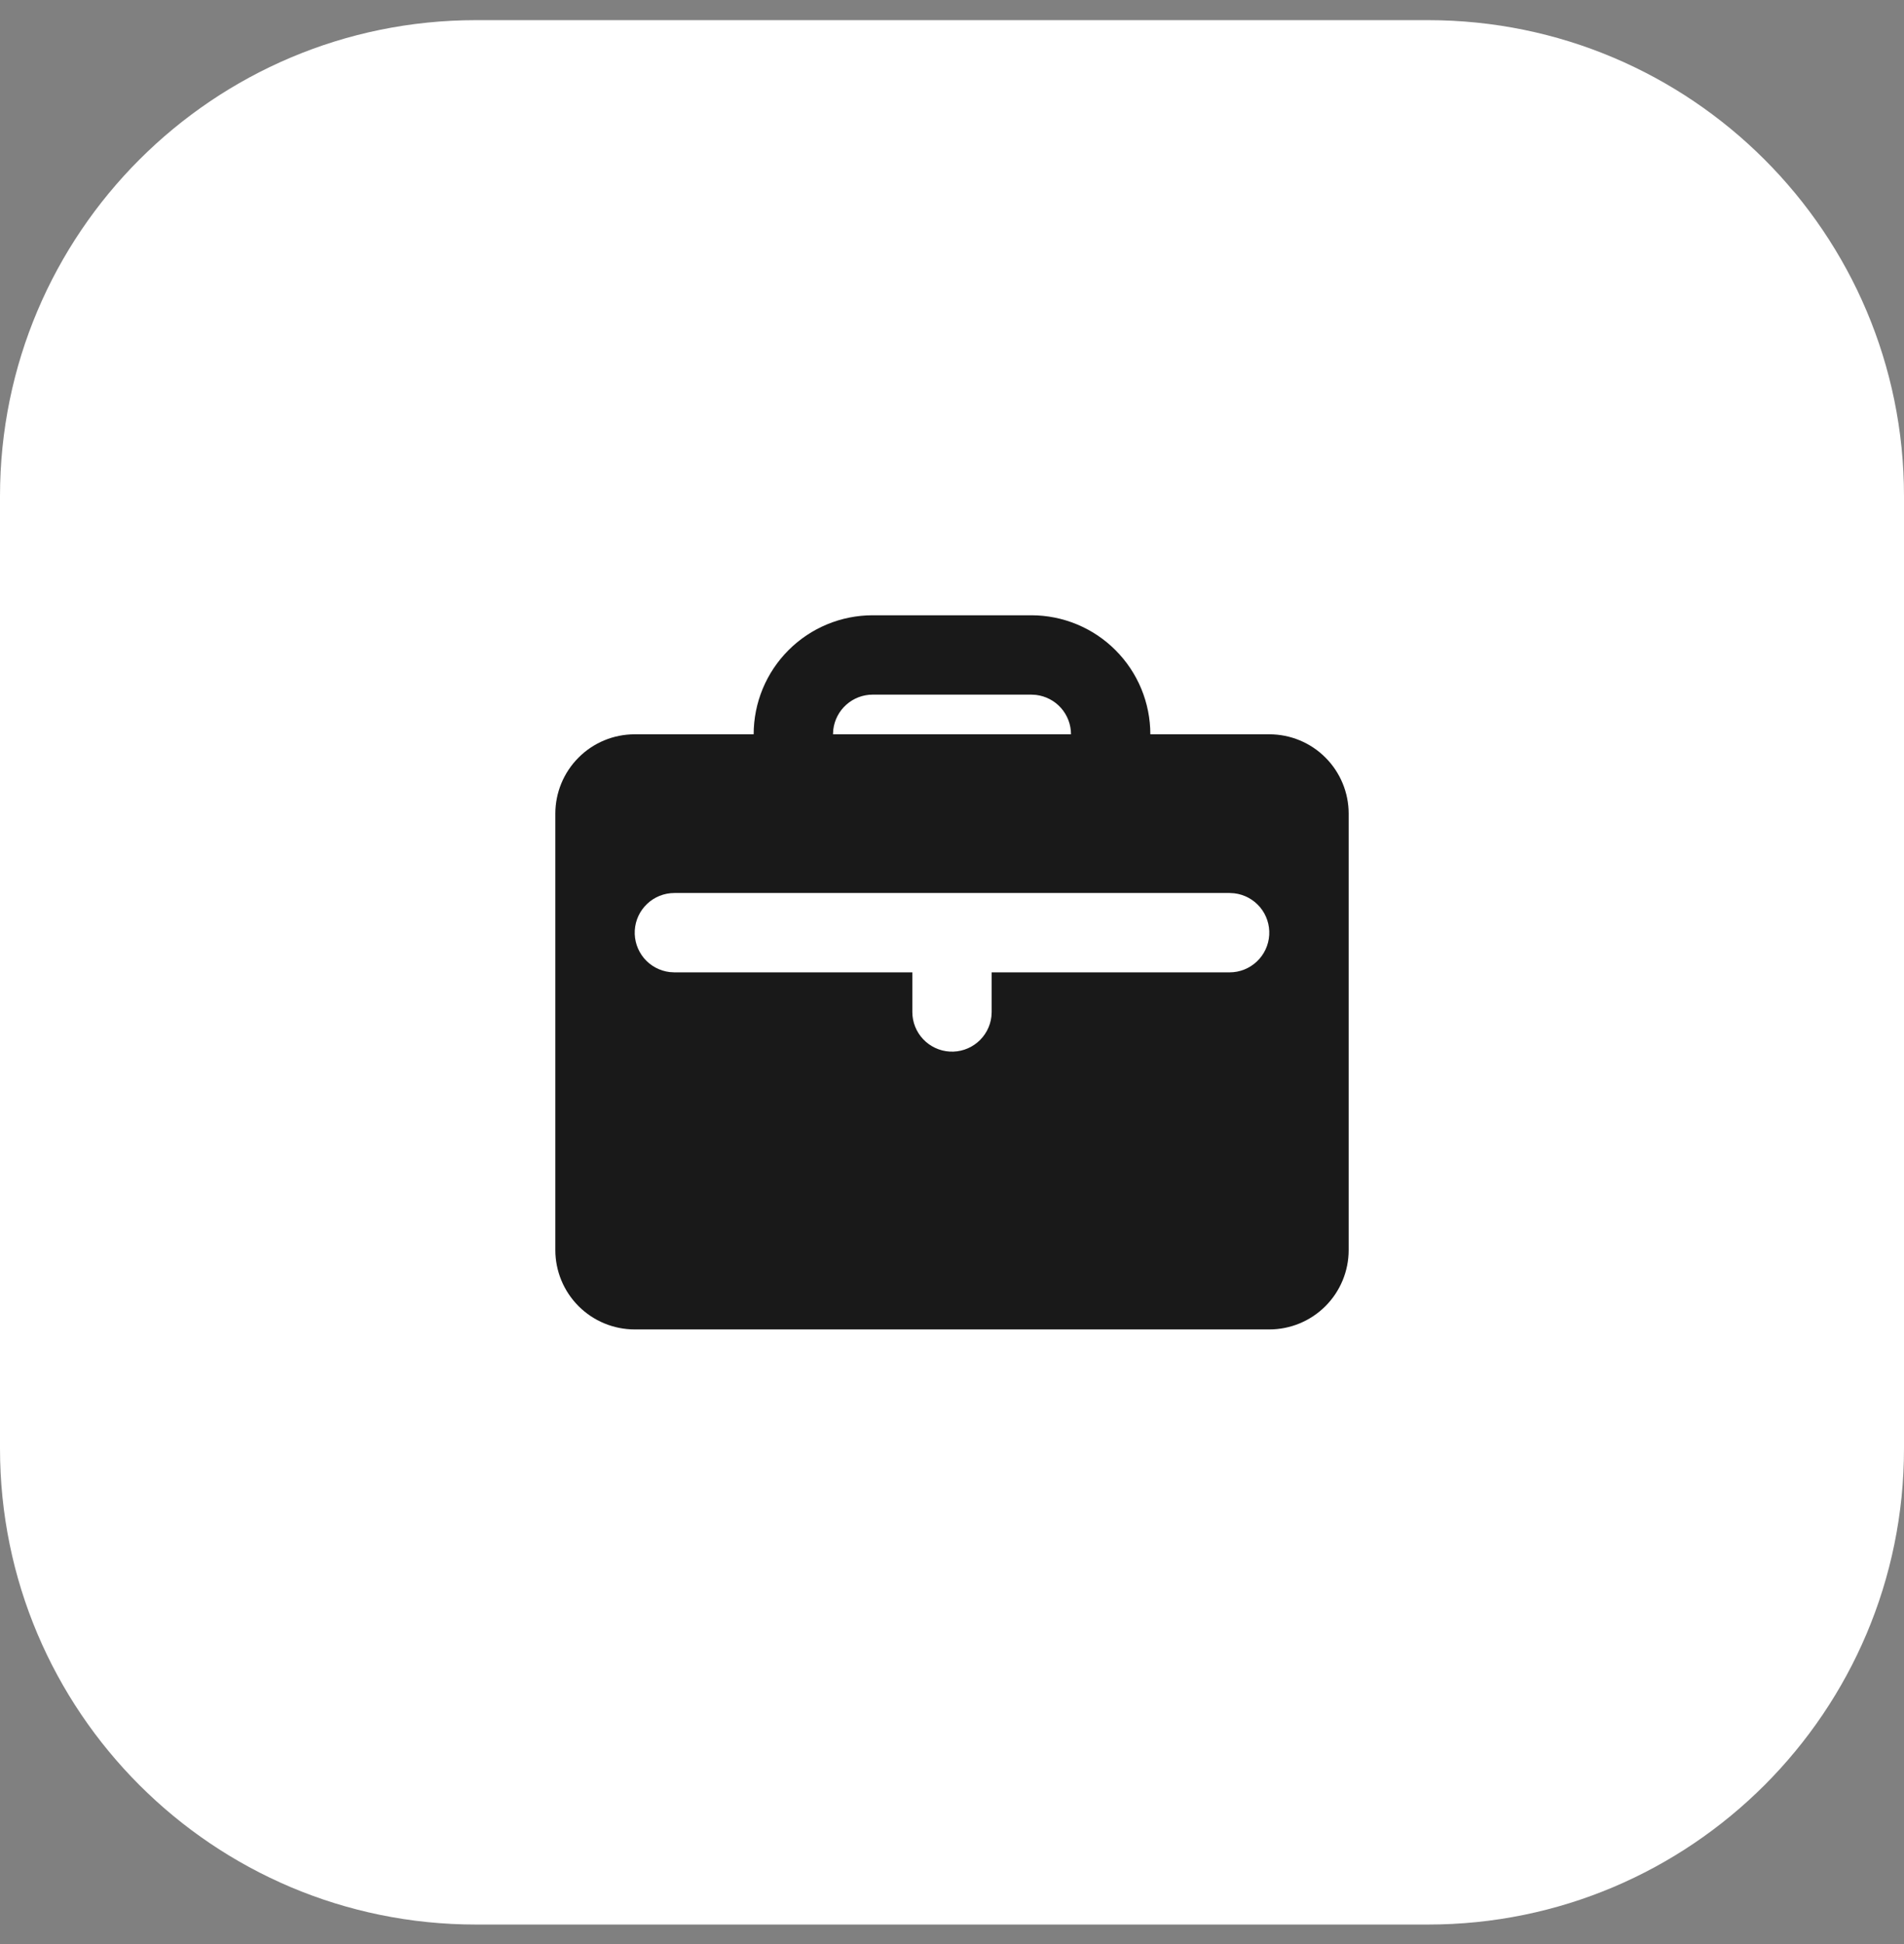
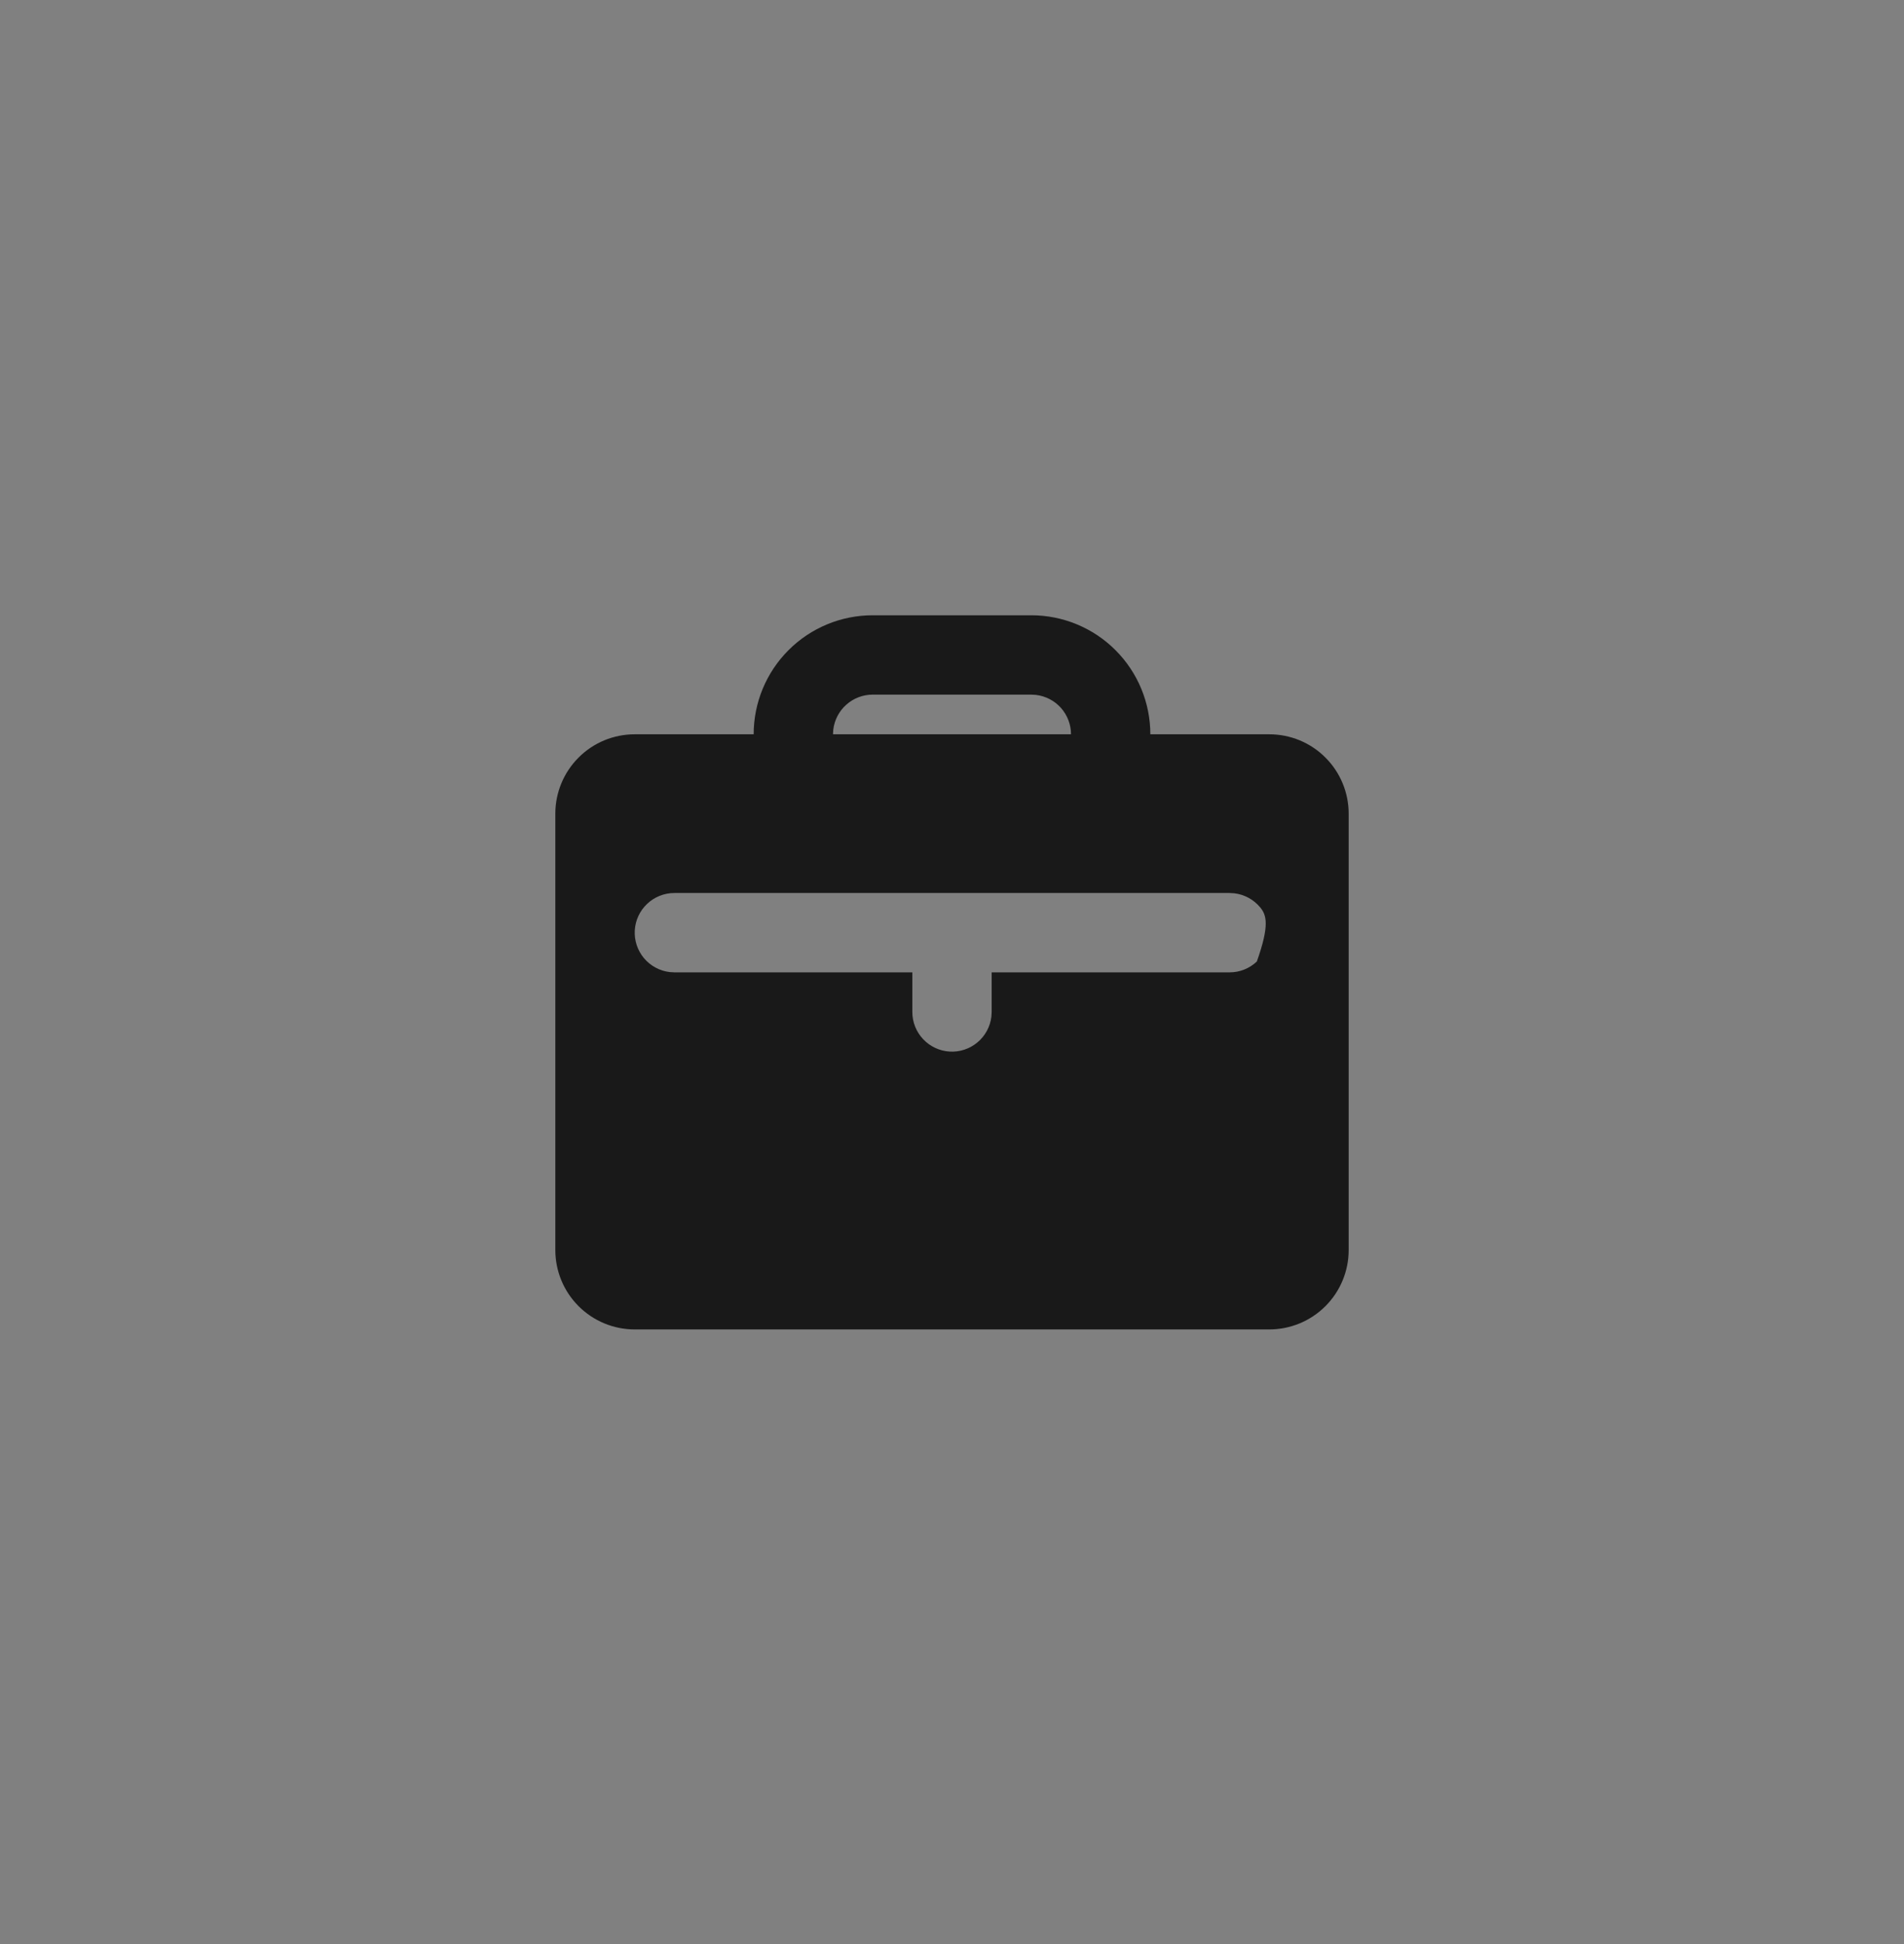
<svg xmlns="http://www.w3.org/2000/svg" width="48" height="49" viewBox="0 0 48 49" fill="none">
  <rect x="0" y="0" width="48" height="49" fill="#808080" stroke="none" />
-   <path d="M0 12.508C0 5.88 5.373 0.508 12 0.508H36C42.627 0.508 48 5.88 48 12.508V36.508C48 43.135 42.627 48.508 36 48.508H12C5.373 48.508 0 43.135 0 36.508V12.508Z" fill="white" />
-   <path d="M26 15.508C26.796 15.508 27.559 15.824 28.121 16.387C28.684 16.949 29 17.712 29 18.508H32C32.53 18.508 33.039 18.718 33.414 19.094C33.789 19.469 34 19.977 34 20.508V31.508C34 32.038 33.789 32.547 33.414 32.922C33.039 33.297 32.53 33.508 32 33.508H16C15.47 33.508 14.961 33.297 14.586 32.922C14.211 32.547 14 32.038 14 31.508V20.508C14 19.977 14.211 19.469 14.586 19.094C14.961 18.718 15.47 18.508 16 18.508H19C19 17.712 19.316 16.949 19.879 16.387C20.441 15.824 21.204 15.508 22 15.508H26ZM31 22.508H17C16.745 22.508 16.5 22.606 16.315 22.781C16.129 22.956 16.018 23.195 16.003 23.449C15.988 23.704 16.071 23.954 16.234 24.15C16.398 24.345 16.63 24.471 16.883 24.501L17 24.508H23V25.508C23 25.763 23.098 26.008 23.273 26.193C23.448 26.378 23.687 26.49 23.941 26.505C24.196 26.52 24.446 26.437 24.642 26.273C24.837 26.11 24.963 25.878 24.993 25.625L25 25.508V24.508H31C31.255 24.508 31.5 24.41 31.685 24.235C31.871 24.06 31.982 23.821 31.997 23.566C32.012 23.312 31.929 23.061 31.766 22.866C31.602 22.671 31.37 22.545 31.117 22.515L31 22.508ZM26 17.508H22C21.755 17.508 21.519 17.598 21.336 17.761C21.153 17.923 21.036 18.148 21.007 18.391L21 18.508H27C27 18.263 26.91 18.026 26.747 17.843C26.584 17.66 26.36 17.544 26.117 17.515L26 17.508Z" fill="#191919" />
+   <path d="M26 15.508C26.796 15.508 27.559 15.824 28.121 16.387C28.684 16.949 29 17.712 29 18.508H32C32.53 18.508 33.039 18.718 33.414 19.094C33.789 19.469 34 19.977 34 20.508V31.508C34 32.038 33.789 32.547 33.414 32.922C33.039 33.297 32.53 33.508 32 33.508H16C15.47 33.508 14.961 33.297 14.586 32.922C14.211 32.547 14 32.038 14 31.508V20.508C14 19.977 14.211 19.469 14.586 19.094C14.961 18.718 15.47 18.508 16 18.508H19C19 17.712 19.316 16.949 19.879 16.387C20.441 15.824 21.204 15.508 22 15.508H26ZM31 22.508H17C16.745 22.508 16.5 22.606 16.315 22.781C16.129 22.956 16.018 23.195 16.003 23.449C15.988 23.704 16.071 23.954 16.234 24.15C16.398 24.345 16.63 24.471 16.883 24.501L17 24.508H23V25.508C23 25.763 23.098 26.008 23.273 26.193C23.448 26.378 23.687 26.49 23.941 26.505C24.196 26.52 24.446 26.437 24.642 26.273C24.837 26.11 24.963 25.878 24.993 25.625L25 25.508V24.508H31C31.255 24.508 31.5 24.41 31.685 24.235C32.012 23.312 31.929 23.061 31.766 22.866C31.602 22.671 31.37 22.545 31.117 22.515L31 22.508ZM26 17.508H22C21.755 17.508 21.519 17.598 21.336 17.761C21.153 17.923 21.036 18.148 21.007 18.391L21 18.508H27C27 18.263 26.91 18.026 26.747 17.843C26.584 17.66 26.36 17.544 26.117 17.515L26 17.508Z" fill="#191919" />
</svg>